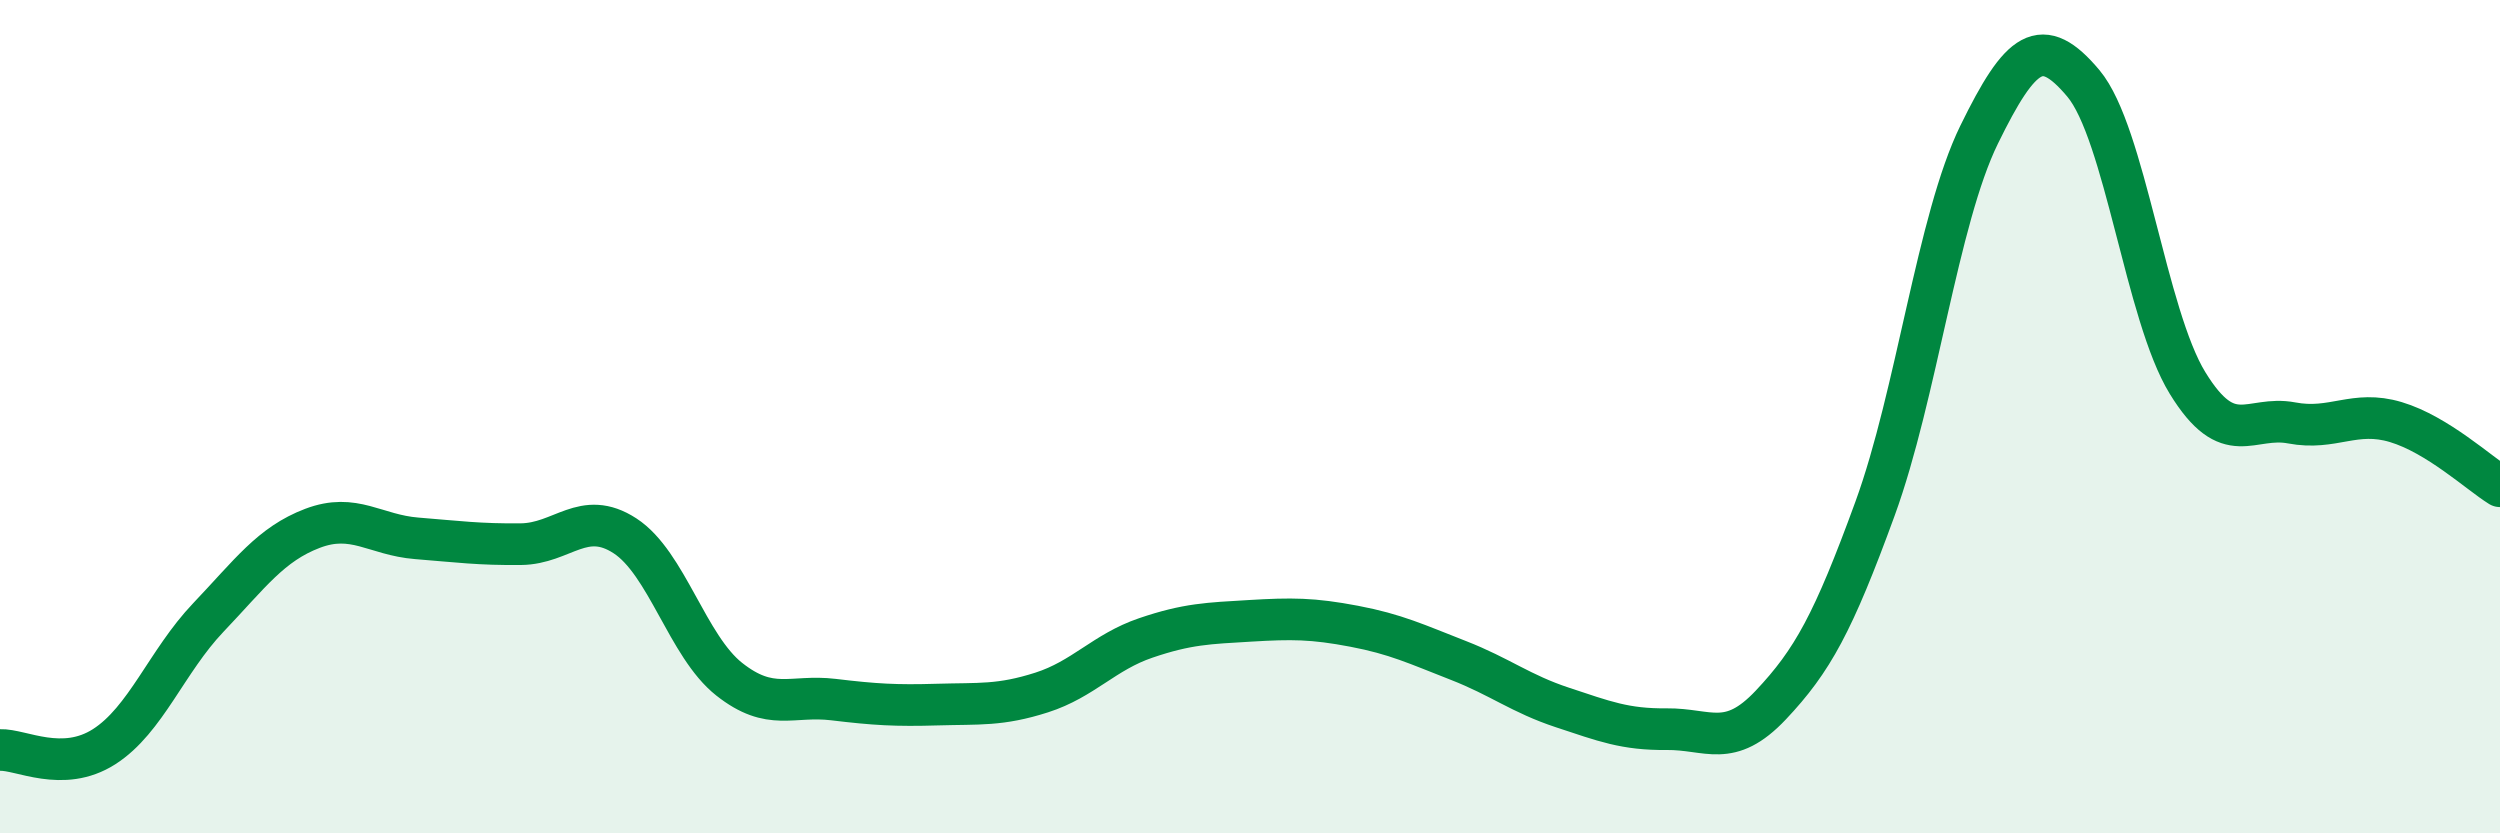
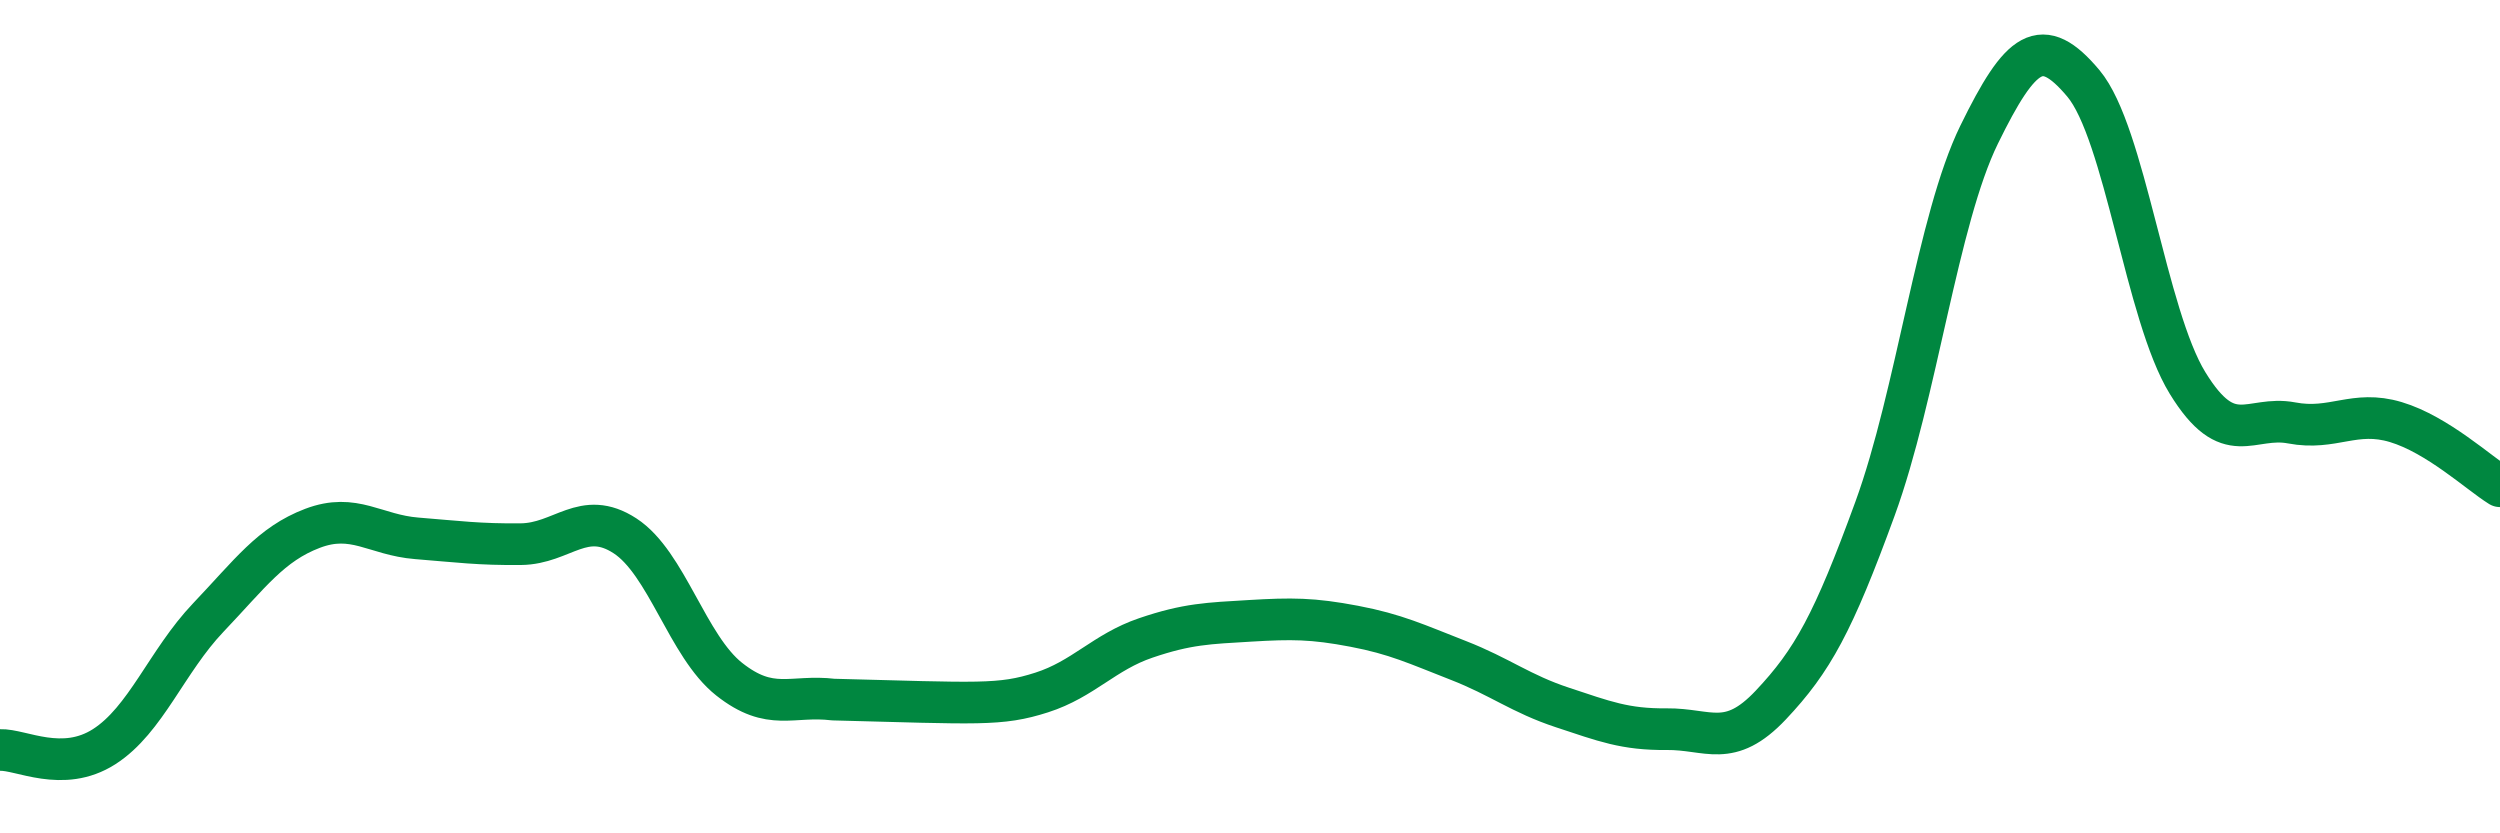
<svg xmlns="http://www.w3.org/2000/svg" width="60" height="20" viewBox="0 0 60 20">
-   <path d="M 0,18 C 0.5,17.98 1.5,18.56 2.5,17.92 C 3.5,17.28 4,15.87 5,14.82 C 6,13.77 6.5,13.06 7.5,12.68 C 8.5,12.3 9,12.84 10,12.92 C 11,13 11.5,13.07 12.5,13.06 C 13.5,13.05 14,12.21 15,12.86 C 16,13.51 16.5,15.51 17.5,16.3 C 18.5,17.09 19,16.67 20,16.79 C 21,16.91 21.5,16.94 22.5,16.91 C 23.5,16.88 24,16.94 25,16.62 C 26,16.3 26.5,15.65 27.5,15.31 C 28.5,14.97 29,14.96 30,14.9 C 31,14.84 31.5,14.84 32.5,15.03 C 33.5,15.22 34,15.46 35,15.85 C 36,16.24 36.5,16.65 37.5,16.98 C 38.5,17.31 39,17.51 40,17.5 C 41,17.49 41.5,17.98 42.5,16.92 C 43.5,15.86 44,14.95 45,12.21 C 46,9.47 46.5,5.27 47.5,3.23 C 48.5,1.19 49,0.81 50,2 C 51,3.19 51.5,7.56 52.5,9.19 C 53.5,10.82 54,9.96 55,10.15 C 56,10.34 56.5,9.83 57.5,10.13 C 58.5,10.43 59.5,11.36 60,11.67L60 20L0 20Z" fill="#008740" opacity="0.1" stroke-linecap="round" stroke-linejoin="round" />
-   <path d="M 0,18 C 0.5,17.98 1.5,18.56 2.5,17.92 C 3.5,17.28 4,15.87 5,14.82 C 6,13.77 6.5,13.06 7.5,12.68 C 8.5,12.3 9,12.84 10,12.92 C 11,13 11.5,13.07 12.5,13.06 C 13.5,13.05 14,12.21 15,12.86 C 16,13.51 16.5,15.51 17.5,16.3 C 18.5,17.09 19,16.67 20,16.79 C 21,16.91 21.5,16.94 22.5,16.91 C 23.5,16.88 24,16.94 25,16.62 C 26,16.3 26.5,15.65 27.5,15.31 C 28.5,14.97 29,14.96 30,14.9 C 31,14.84 31.5,14.84 32.5,15.03 C 33.5,15.22 34,15.46 35,15.85 C 36,16.24 36.5,16.65 37.5,16.98 C 38.5,17.31 39,17.51 40,17.5 C 41,17.49 41.5,17.98 42.5,16.92 C 43.5,15.86 44,14.95 45,12.21 C 46,9.47 46.5,5.27 47.5,3.23 C 48.5,1.19 49,0.81 50,2 C 51,3.19 51.5,7.56 52.5,9.19 C 53.5,10.82 54,9.96 55,10.15 C 56,10.34 56.5,9.83 57.5,10.13 C 58.5,10.43 59.5,11.36 60,11.67" stroke="#008740" stroke-width="1" fill="none" stroke-linecap="round" stroke-linejoin="round" />
+   <path d="M 0,18 C 0.5,17.98 1.5,18.56 2.5,17.92 C 3.5,17.28 4,15.87 5,14.82 C 6,13.77 6.5,13.06 7.5,12.68 C 8.5,12.3 9,12.84 10,12.92 C 11,13 11.5,13.07 12.5,13.06 C 13.5,13.05 14,12.21 15,12.86 C 16,13.51 16.5,15.51 17.5,16.3 C 18.5,17.09 19,16.67 20,16.79 C 23.5,16.88 24,16.94 25,16.62 C 26,16.3 26.5,15.65 27.5,15.31 C 28.5,14.97 29,14.96 30,14.9 C 31,14.84 31.5,14.84 32.5,15.03 C 33.5,15.22 34,15.46 35,15.85 C 36,16.24 36.5,16.65 37.5,16.98 C 38.5,17.31 39,17.51 40,17.5 C 41,17.49 41.5,17.98 42.5,16.92 C 43.5,15.86 44,14.95 45,12.21 C 46,9.47 46.5,5.27 47.5,3.23 C 48.5,1.19 49,0.81 50,2 C 51,3.19 51.5,7.56 52.5,9.19 C 53.5,10.82 54,9.96 55,10.15 C 56,10.34 56.5,9.83 57.5,10.13 C 58.5,10.43 59.5,11.36 60,11.67" stroke="#008740" stroke-width="1" fill="none" stroke-linecap="round" stroke-linejoin="round" />
</svg>